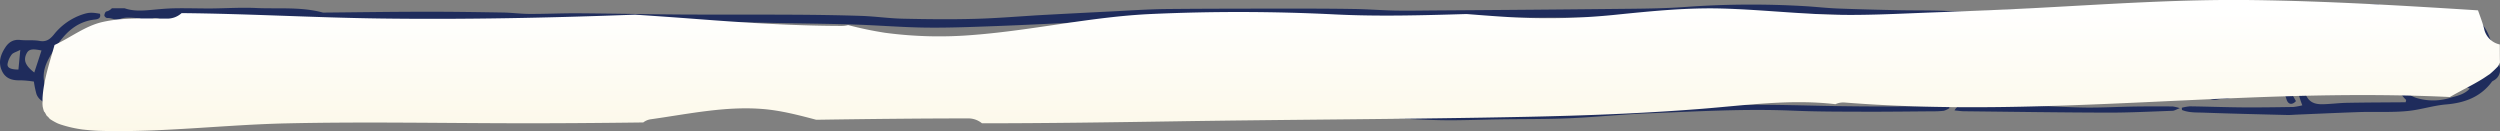
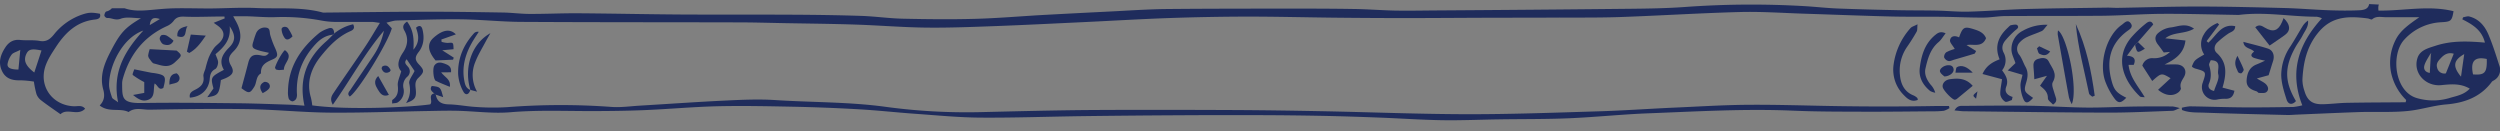
<svg xmlns="http://www.w3.org/2000/svg" width="1362.86" height="71.44" viewBox="0 0 1362.86 71.44">
  <rect x="0" y="0" width="1362.86" height="71.44" fill="#808080" stroke="none" />
  <defs>
    <linearGradient id="未命名漸層_98" data-name="未命名漸層 98" x1="693.05" y1="74.87" x2="693.05" y2="4.1" gradientUnits="userSpaceOnUse">
      <stop offset="0" stop-color="#fcf8e8" />
      <stop offset="1" stop-color="#fff" />
    </linearGradient>
  </defs>
  <title>news-bottom</title>
  <g style="isolation: isolate">
    <g id="圖層_2" data-name="圖層 2">
      <g id="design">
        <path d="M1362.46,35.61c-1.83-5.71-3.64-11.47-6-17-2-4.59-5.21-8.34-10.39-9.63-1-.25-2.21.27-3.32.44-.14.37-.28.74-.43,1.11,5.46,2.76,10.63,5.77,12.32,12.7-9.36-.82-18.23-1.14-26.88,1.7-4.12,1.35-8.69,2.37-10,7.08-2.26,8,4.67,15.22,13.08,14.4,5.08-.49,10.35-1.13,15.53,1.91-3.28,3.52-7.53,4-11.34,5.21a31.26,31.26,0,0,1-17.26,0c-12.55-3.39-14.53-23.92-7.07-31.95A29.13,29.13,0,0,1,1331,12.11c5.15-.3,5.64-.7,6.53-6-13.5-3.36-27.16-.15-40.91-.33a9.4,9.4,0,0,1,0-2.69c.08-.2.15-.4.22-.6l-5.31-.27c-.49,2.29-1.91,3.22-5.43,3.38-5.44.26-10.91.18-16.35,0-8.07-.3-16.13-1-24.21-1.22-15.77-.41-31.56-.81-47.33-.82-14.66,0-29.33.48-44,.73-1.87,0-3.74-.15-5.61-.13-14.79.23-29.59.35-44.39.76-10.32.29-20.63,1.16-31,1.43-5.76.16-11.53-.45-17.3-.57-7.13-.15-14.25-.07-21.37-.23-10.89-.23-21.78-.49-32.65-.91-5.81-.23-11.6-.88-17.41-1.25a498,498,0,0,0-66.35.45c-9.54.67-19.12.84-28.68.94q-53.82.57-107.65.92c-7.15.06-14.29.2-21.44.07C753,5.6,745.48,5,738,4.9c-10.88-.18-21.76-.21-32.64-.2-23.14,0-46.27,0-69.4.22-10.27.11-20.53.85-30.79,1.35q-18.28.9-36.56,1.89c-12.34.69-24.68,1.78-37,2.11-13.15.36-26.33.21-39.5-.08-7.49-.16-15-1.27-22.46-1.52-12.22-.41-24.45-.58-36.67-.65-20.5-.11-41,0-61.49-.11-18.74-.12-37.48-.54-56.22-.67-8.82-.06-17.64.38-26.46.35-4.87,0-9.74-.68-14.62-.76-13.9-.23-27.79-.45-41.69-.43-18.8,0-37.6.3-56.39.47-12-3.26-24.32-1.95-36.49-2.5-8.43-.38-16.9.2-25.36.25-6.39,0-12.79-.21-19.18-.09-4.3.08-8.6.51-12.89.9-4.86.44-9.68.69-14.22-.91h-7a5.57,5.57,0,0,1-3,1.73c-.55.14-1.07,1.43-1.09,2.21a2,2,0,0,0,1.5,1.36c2.45-.19,4.46,1.53,7.42.4C69,9,73.1,9.93,76.84,9.93c-8.9,5.3-11.32,7.94-16.91,18.85-3.23,6.32-5.63,12.86-3.65,20,.92,3.32.65,6.06-1.93,8.72,5,4,11,1.2,15.74,3.57,3.55-2.74,7.67-1.2,11.48-1.27,18.05-.32,36.11-.59,54.17-.29,14.65.24,29.29,1.76,43.94,1.89,18,.15,36.08-.57,54.12-.89,5.24-.1,10.49-.24,15.73-.11,9.56.24,19.2,1.6,28.67.79,14.29-1.22,28.53-.67,42.8-.64,10.11,0,20.24-.1,30.34-.52,13.32-.55,26.62-1.8,40-2.11,13.88-.32,27.78,0,41.67.27q17.76.38,35.5,1.41c10.12.58,20.22,1.71,30.34,2.43,11.8.83,23.61,2,35.43,2.09,18.59.14,37.19-.55,55.79-.8q26.22-.34,52.45-.48,22.56-.14,45.12-.06,16.88.06,33.76.39c10.14.21,20.28.54,30.41.93,11.45.43,22.89,1.24,34.33,1.43,10.32.17,20.64-.31,31-.46,12.77-.2,25.55-.06,38.31-.6,14.43-.62,28.82-2.15,43.26-2.7,26.25-1,52.49-2.57,78.8-1.44,13.69.59,27.41.52,41.12.58,11.62,0,23.25-.13,34.87-.23a47.35,47.35,0,0,0,6.19-.29,11.46,11.46,0,0,0,3.05-1.45c-.09-.39-.18-.78-.26-1.17-2,0-4,0-6,0q-29.54.55-59.06,0c-15.21-.28-30.42-.78-45.62-.63-13.34.13-26.67,1-40,1.57-13.7.63-27.38,1.61-41.07,2-23.67.72-47.35,1.59-71,1.55-26.1-.05-52.2-1.11-78.29-1.62-17.09-.33-34.19-.6-51.28-.66-25.38-.11-50.76-.15-76.13,0-19.74.16-39.48.67-59.21,1.14a328.8,328.8,0,0,1-52.25-2.91c-20-2.71-40.12-2.36-60.16-3.67-9-.58-18.05-.14-27.06.28-15.56.74-31.11,1.85-46.67,2.78-5.06.3-10.16,1.05-15.18.7a376.69,376.69,0,0,0-56.81.1,128.51,128.51,0,0,1-16.88-.07c-5.06-.25-10.09-1.32-15.14-1.43-4-.09-6.43-1.4-7.13-5.42a7.94,7.94,0,0,0-.72-.58c-3.77.82-.57,4.43-2.33,6-11.26,1.61-44.75,3.21-64.27.55a33,33,0,0,0-.73-4.24c-2.59-8.61.29-16.21,5.46-22.61C179.26,25.27,184.2,19.94,191,17c1.42-.62,2.7-1.51,1.51-3.77a24.78,24.78,0,0,0-10.28,5l-.64.66c-1.2,1.19-2.34,2.43-3.61,3.54-10.64,9.24-15.24,20.58-12,35.18-2.88-.19-5.61-.45-8.36-.54-9.53-.31-19.07-.7-28.61-.79-17.28-.17-34.56-.41-51.83-.12-10.84.17-10.53-2.8-10.6-10.56a10.18,10.18,0,0,1,.41-2.79C70.67,29.89,78.23,20.16,90.61,14.4a9.75,9.75,0,0,0,3.9-2.82c1.65-2.39,3.63-2.61,6.31-2.49,5.79.24,11.6,0,17.4-.07,1.38,0,2.77,0,4.15,0,0,.35.09.69.13,1l-6,2.41c1.36,1,2.12,1.48,2.82,2.05,3,2.43,3.33,5.3.87,8.21-1.1,1.28-2.61,2.23-3.58,3.59a26.24,26.24,0,0,0-2.91,5.33A53.32,53.32,0,0,0,112,37.39c-.41,1.42-1.3,2.94-1.09,4.27.58,3.72-1.33,5.62-4.23,7.11-1.8.92-3.74,1.79-3.16,4.46,6.05-.46,10.24-4.26,10.8-10.08.23-2.42.62-4.24,3-5.5.94-.49,1.56-2.4,1.57-3.67s-.84-2.78-1.41-4.44c4.56-3.8,8.55-7.94,7.71-15.22,3.28,4.75,3.31,8-.29,11.59s-5.72,7.32-2.85,12.16c-7.24,3.88-7.3,4-5.69,10.15L113,53c5.92-.89,6.45-1.63,7.41-9.34.79-.33,1.66-.66,2.51-1,3.91-1.77,5-3.47,3-6.9s-1-5.41,1.4-7.79c4.49-4.42,4.57-9.6,2-15-.51-1.1-1.14-2.15-2.19-4.1,3.08,0,5.29,0,7.49,0,5.25.15,10.52.67,15.76.47A113.73,113.73,0,0,1,175,11.16a44.29,44.29,0,0,0,7.26.78c6.77.08,13.54,0,20.32,0,1.21,0,2.42.28,4.52.53-2.94,4.76-5.36,9-8.05,13-5.55,8.28-11.29,16.43-16.85,24.69-1.16,1.72-2.68,3.58-.76,6.93,9.68-13.7,17.36-28,27.85-40.31a38.35,38.35,0,0,1-5.83,13.74c-4.07,6.1-8.22,12.15-12.29,18.25-.77,1.15-2.19,2.34-.49,3.86,4.37-2.65,20.7-29.16,22.92-37.2l-2.93-3.09c2.34-.51,3.94-1.12,5.56-1.16,11.66-.31,23.31-.79,35-.65,10.9.13,21.79,1.33,32.68,1.4,39.47.23,78.95.17,118.43.27,8.45,0,16.9.26,25.35.42,13,.24,25.92.36,38.87.79,12.76.42,25.5,1.49,38.26,1.64,12.58.15,25.17-.36,37.74-.82,16.14-.6,32.26-1.42,48.39-2.18,15.39-.72,30.77-1.66,46.17-2.2q21.39-.75,42.81-.8c15.94,0,31.88.42,47.82.59q18.62.2,37.23.22c15,0,30.07-.13,45.1-.18,13.34-.05,26.68,0,40-.1,11.28,0,22.57.09,33.85-.31,21.59-.77,43.16-2.15,64.75-2.71,11.63-.3,23.29.54,34.93.91,15.77.5,31.54,1.14,47.31,1.53,9.35.23,18.71.06,28.06.17,7.32.08,14.63.45,22,.43,4.12,0,8.24-.81,12.36-.84,17.66-.12,35.32,0,53-.16,10.89-.13,21.78-1,32.67-1.05,13.33-.07,26.66.36,40,.57a11.92,11.92,0,0,0,1.69,0c14.12-1.78,28.15,1,42.23,1a10.74,10.74,0,0,1,2.86.84c-12.79,13.92-17.89,29.2-10.7,47.45a33,33,0,0,1-4.87.91c-9.37.14-18.74.29-28.11.21s-18.8-.43-28.21-.56a24.4,24.4,0,0,0-4.49.77c0,.4.06.81.1,1.22,3.75,1.55,7.84,1.31,11.78,1.45,15.19.55,30.39.9,45.59,1.28,1.69.05,3.38-.13,5.07-.2,11.45-.48,22.89-1,34.34-1.4,9-.28,18,.32,27-.66,6.78-.75,13.41-2.94,20.32-3.51,9.85-.82,18.67-4,24.82-12.34.32-.43.94-.61,1.4-.94A6.58,6.58,0,0,0,1362.46,35.61Zm-37-6.45a.57.57,0,0,0-.27,0c-.22,3.91-.41,7.09-.6,10.59-2.49-.38-3.56-2.06-2.92-4.19s2.13-4.22,3.27-6.3c0-.06.14-.09.25-.1s0-.27,0-.4c.16.25.26.38.31.45ZM1333.35,40a4,4,0,0,1-4.75-3.07c-.72-2.33.65-3.8,2.15-5.39,2-2.1,4.1-3.07,6.9-2.25C1336.09,33.18,1334.79,36.42,1333.35,40Zm8.26,1.8c-4.77-5.7-4.1-9,1.75-12.31C1342.8,33.39,1342.27,37.1,1341.61,41.79ZM64.39,55.78c-1.9-1.47-3.08-1.9-3.32-2.64-.76-2.3-1.64-4.73-1.61-7.09C59.62,35.29,67,20.5,78.12,16.67,68.37,27.41,61,39,64.39,55.78Zm17.26-42.1c.46-4,2.28-4.37,5.5-3.3ZM1311.42,55.75c-10.62.09-21.24.1-31.86.3-4.5.08-9,.69-13.48.77-5.52.1-8.3-2-9.83-7.26a19.33,19.33,0,0,1-1.1-6.09c.48-9.51,2.42-18.36,8.93-26.07,7.43-8.81,16.75-8.63,26.65-7.36.83.1,2,.82,2.4.5,2.34-2,5-1.15,7.59-1.17,5.59,0,11.19,0,18.16,0-5.65,4-10.43,7.22-13,12.52a27.48,27.48,0,0,0-2.43,17.55,29.37,29.37,0,0,0,8.26,15.06C1311.64,54.91,1311.53,55.33,1311.42,55.75Zm36.74-15.2c-1.54-7.1.78-9.85,7.49-8.4C1355.87,39.66,1354.55,41.08,1348.16,40.55Z" fill="#1f2c5c" />
        <path d="M18.47,44.48a54.28,54.28,0,0,0-7.27-.7C6.73,43.93,3,42.94,1,38.51c-2.09-4.64-.63-8.82,1.94-12.72,1.85-2.81,4.37-4.41,8.05-4,3.52.38,7.17-.12,10.62.52s5.58-.83,7.63-3.31A33.59,33.59,0,0,1,44.59,8c3.55-1.19,5.18-1.38,9.88-.5.78,2.5-1.23,3-2.75,3.15-9.87,1.09-16.18,7.2-21.26,15-2.14,3.27-4.39,6.63-5.65,10.28-3.81,11,3.67,21.46,15.36,22,2.07.11,4.51-.83,6.23,1.34-4,4.23-9.78-.58-13.42,3-3.72-2.64-7.25-5-10.61-7.62a7.63,7.63,0,0,1-2.5-3.39A55,55,0,0,1,18.47,44.48Zm.22-4.95c1.43-4.34,2.68-8.14,3.93-12-5.38-1.14-7.11-.69-8.34,2.05C12.77,33,13.87,35.82,18.69,39.53ZM11.06,27.19c-2.35,1.22-3.94,1.56-4.68,2.54a11.79,11.79,0,0,0-2.24,5c-.38,2.19,1.62,3.18,5.91,3.18C10.34,34.88,10.63,31.81,11.06,27.19Z" fill="#1f2c5c" />
        <path d="M1180.39,20.88l11,1.2c-.8,6.75-5.08,10.06-11.4,13.07,3.2,0,5-.11,6.85,0,3.77.27,5.63,3.42,3.79,6.74-1.11,2-2.5,3.65-1.74,6.19.17.57-.67,1.7-1.32,2.23-3,2.35-7.25,1.94-11.11-1.37l6.82-6.3c-5-2.95-5-2.95-10,1.51l-5.4-8.36a5.52,5.52,0,0,1,5.82-4.07,12.43,12.43,0,0,0,9.29-3.43l-3.43.31c-1-1.4-2-2.86-3.13-4.26-1.81-2.36-2-4.59.18-6.41a12.87,12.87,0,0,1,6.46-2.93c4-.38,8.27-2.78,13,.64C1190.89,18.67,1185,17.27,1180.39,20.88Z" fill="#1f2c5c" />
        <path d="M1211.58,47.76l6.5,1.71c-.54,3-2,4.6-5.27,4.37a20.09,20.09,0,0,0-4.34.47,6.9,6.9,0,0,1-7.69-9.18c2.07-6.07,2.06-6.07-4.08-7.77a6.84,6.84,0,0,1-1.47-.76c-.15-.08-.22-.3-.33-.45,1.44-3.39,1.44-3.39,6.71-6.44a10.08,10.08,0,0,1-.15-11c1.76-3.14,4.38-4.82,7.36-6.16l.94.79-6.83,9.06.9.87c4.38-3.71,7-10.56,14.68-9,0,2.89-2.46,3.05-3.94,4.18a46.78,46.78,0,0,0-6,4.86c-1.49,1.59-1.9,3.95-.07,5.61C1214.23,34.12,1213.78,40.4,1211.58,47.76Zm-4.6,1.85c.92-3.22,3-6.51,2.29-9.11s2.23-7.59-4.13-7.66c-.27.86-1.06,2-.82,2.79,1,3.35,1.34,6.52-.09,9.88C1203.54,47.14,1204,48.9,1207,49.61Z" fill="#1f2c5c" />
        <path d="M1065.5,60.2c1.51-2.88,3.56-2.47,5.27-2.48,11.83-.1,23.65-.25,35.47-.08,10.31.14,20.61.88,30.92,1,8.79.09,17.58-.42,26.37-.56,7-.11,13.91-.08,20.86-.05a23.41,23.41,0,0,1,3.93.93c-2.15.81-3,1.41-3.91,1.44-11.63.4-23.25,1-34.88,1-26.29-.07-52.58-.46-78.88-.75C1069.1,60.63,1067.55,60.38,1065.5,60.2Z" fill="#1f2c5c" />
        <path d="M221.91,11.75c3.41,4.52,3.84,9.24,3.46,15.33,3.78-4.43,2.67-8.28,1.43-11.95,1.93-1.77,3.06-.82,3.48.83,1.12,4.36.8,8.69-2,12.32-1.92,2.45-2.4,4.18,0,6.73,3.18,3.38,3.12,4.2-.18,7.42-2,1.94-1.7,3.85-1.46,6.14.48,4.65-.4,5.91-5.29,7.62,2.37-3.64,2.52-6.94,1.76-10.68-.38-1.88,1.73-4.27,2.89-6.8-1.24-1.83-2.73-4.06-4.31-6.4-1.67,1.89-.23,2.89.64,4a3.75,3.75,0,0,1-.32,5.53,6.45,6.45,0,0,0-2,6.53,7.16,7.16,0,0,1-3.09,7.38c-.73.53-1.91.44-3.15.69.06-1-.1-1.84.16-2,2.89-1.93,3.27-4.48,2.92-7.8-.23-2.19,1-4.54,1.87-7.79-2.74-2.95-1.4-6.72,1.05-10.35s3-7.65.77-11.65C219.39,14.87,219.47,13.39,221.91,11.75Z" fill="#1f2c5c" />
        <path d="M131.64,48.08c1.3-4.87,2.55-9.32,3.68-13.8.92-3.65,2.62-4.88,6.47-4.18,1.66.3,3.26,1,4.83-1.29-2.22-.53-4.19-.85-6.06-1.48-3.13-1-3.43-1.83-2.38-4.91a43.36,43.36,0,0,1,1.41-4.26,5.08,5.08,0,0,1,5.48-3.09c2.27.24,1.82,2.24,2.21,3.88a51.35,51.35,0,0,0,2.9,7.71c1.44,3.42,1.38,4.49-1.77,5.82C144.88,34,142,35.55,142.28,40c-2.87,1.61-2.21,5-3.71,7.37C136.28,51,135.64,51.14,131.64,48.08Z" fill="#1f2c5c" />
        <path d="M1236.73,41l-6.42,1.76c2.14,1.32,3.69,2,4.81,3,1.29,1.24,2,3.17.36,4.46-.87.71-2.62.46-4,.45-.46,0-.87-.75-1.39-.9-3.09-.94-5.62-2.34-5.35-6.15s1.59-7,5.43-8.49c1.19-.48,2.36-1,4.63-2.06a50.19,50.19,0,0,1-6-1.5c-2.13-.85-1.78-2.1,0-3.41-1.58-2-5.53-1.55-5.84-5.34,4.63,1.25,9.07,2.27,13.38,3.67,2.87.94,3.81,3.95,2.74,7C1238.29,35.92,1237.59,38.31,1236.73,41Z" fill="#1f2c5c" />
        <path d="M1065.61,26.69c-1-1.85-2.81-3.52-2.56-4.8.48-2.51,2.84-2.53,4.93-1.52,2-5.65,2.81-6.09,8.11-4.42,2.7.85,5.35,1.85,6.59,4.87-2.13,5.34-6.94,3-10.62,3.75l5.22,3.26c-.52.85-.65,1.36-.9,1.44-3.68,1.12-7.36,2.19-11.05,3.26-1,.3-2.2.93-3.16.73a3.47,3.47,0,0,1-2.34-2,3.26,3.26,0,0,1,1.2-2.78A22.83,22.83,0,0,1,1065.61,26.69Z" fill="#1f2c5c" />
        <path d="M1108.33,53.36c-2.57,2.88-4,3.23-5.12,1a19.92,19.92,0,0,1-1.75-7.41c-.13-1.94.66-3.95,1.1-6.17l-8.06-2.37,4.21-4c-.75-2.47-2.25-5.07-2.17-7.63a11.11,11.11,0,0,1,6.16-10,25.33,25.33,0,0,1,13.54-3.26c-1.63,1.81-2.22,2.94-3.12,3.37-2.54,1.19-5.28,2-7.8,3.17a12.7,12.7,0,0,0-4.45,3.23,5.06,5.06,0,0,0,0,6.69c1.42,1.91,2.12,4.33,3.31,6.44,1.49,2.66,1.34,5.23.52,8.1C1103.16,49.78,1103.33,49.88,1108.33,53.36Z" fill="#1f2c5c" />
        <path d="M1096.74,54.56c-1.24.34-2.9,1.33-3.63.86a5.85,5.85,0,0,1-2.64-3.82c-.17-2.56.52-5.16.93-8.41l-10.64-2.85c2-4.48,5.27-6.43,9.32-8-2.91-7-.66-12.53,4.47-17.24.55-.51,1.1-1.24,1.75-1.37,1.13-.23,2.89-.56,3.42,0,1.21,1.35-.29,2.09-1.32,3a52.67,52.67,0,0,0-5.07,5.17c-1.72,2-2.34,4.28-1.07,6.78a8.74,8.74,0,0,1-.83,9.65c2,2.72,3.63,5.38,2.27,8.88-1.07,2.78.34,4.68,3.45,5.63C1097,53.45,1096.88,54,1096.74,54.56Z" fill="#1f2c5c" />
        <path d="M1159.13,53.29c-2.79,2.93-4.29,3.22-6.34.53a37.32,37.32,0,0,1-4.86-8.79c-4.08-10.08.34-25.72,8.77-31.51,1.4-1,3.06-3.15,4.78-.92s-.54,3.38-2,4.47c-8.89,6.69-11.14,15.56-8.61,26C1152.34,49,1153.51,50.44,1159.13,53.29Z" fill="#1f2c5c" />
        <path d="M181.57,18.9c-3.91.39-6.81,2.23-9.54,5.17-7.15,7.69-10.67,16.54-10.17,27a5.19,5.19,0,0,1-.37,2.71,3,3,0,0,1-2.1,1.49,2.71,2.71,0,0,1-2-1.55,11.54,11.54,0,0,1-.4-3.86c.19-13.65,7.11-23.72,17.19-32a17.37,17.37,0,0,1,4.5-2.24c2.58-1.07,3.39.36,3.51,2.64Q181.87,18.57,181.57,18.9Z" fill="#1f2c5c" />
        <path d="M1163.9,24.37l-4.39,6c3.6.28,5.14,1.66,3.66,5h-2.8c.75,7,5.39,11.76,8.84,17.66-.91-.16-2.15,0-2.7-.51-8-7.66-14.49-20-4.8-31.95a60,60,0,0,1,8.1-7.74c1.25-1.06,3-1.88,4,.53l-8.37,9.6Z" fill="#1f2c5c" />
        <path d="M1115.88,41.33,1109,43.2c-.16-2.43-.21-4.48-.44-6.51s.15-3.78,2.29-4.53,4.89-1,6,1.33c1.62,3.46,5,6.58,2.19,11.34-.89,1.52.61,4.53,1.18,6.81.43,1.73,1.87,3.46-1,5.38-1-1.09-2.86-2.27-2.82-3.39.12-3.29-2-5.06-4.28-6.91C1113.35,44.9,1114.37,43.45,1115.88,41.33Z" fill="#1f2c5c" />
        <path d="M1045.5,54.45c-3.51,1.38-5.68-.59-7.58-2.55a19.48,19.48,0,0,1-5.67-16.43,37.26,37.26,0,0,1,9.23-20.13c.7-.82,2-1.12,3.85-2.1-.21,2,0,3.15-.47,4-1.56,2.77-3.26,5.47-5.07,8.08a22.75,22.75,0,0,0-4.07,15.41c.46,5.17,2.43,9.4,7.68,11.4a7.76,7.76,0,0,1,1.77,1.24C1045.29,53.41,1045.28,53.65,1045.5,54.45Z" fill="#1f2c5c" />
        <path d="M72.53,51.77l6.11-1.13V44.76a43.93,43.93,0,0,1-6.23-3.85c-.43-.36.6-2.44.79-3.13,3.59.73,6.38,1.3,9.16,1.85.73.14,1.49.17,2.23.3,5.7,1,6.13,1.82,4.46,8-2.56,1.56-2.92-1.38-4.76-2.42-.9,3.39.64,8-4.32,9.14C77.84,55.12,75.91,54.58,72.53,51.77Z" fill="#1f2c5c" />
        <path d="M247.25,26.83l-6.18.58,6.28,4L247,32.53l-9.56.43c-4.34-5.27-4.69-9.23-1-12.46,4.85-4.25,8.87-5,12.07-1.77l-7.9,2.81.13,1.28a13.46,13.46,0,0,0,3.37.58C247.14,23.15,247.14,23.05,247.25,26.83Z" fill="#1f2c5c" />
        <path d="M1251.62,55.11c-2.13,2.37-4.27,1.76-5.1-.82-1.41-4.4-2.89-9-2.92-13.54a28,28,0,0,1,4.92-15.34c2.36-3.6,4.42-7.4,6.69-11.07a10.2,10.2,0,0,1,3-3.12c.38,3.22-1.64,5.52-2.9,8-1.09,2.16-2.61,4.11-3.82,6.22C1245.27,36.45,1245.28,44.41,1251.62,55.11Z" fill="#1f2c5c" />
        <path d="M1129.41,56.77a18.84,18.84,0,0,1-1.55-3.74c-2.09-11.39-4.1-22.78-6.1-34.19a10,10,0,0,1,.15-2.24C1126.79,19.5,1133,48.53,1129.41,56.77Z" fill="#1f2c5c" />
        <path d="M81.62,26.79l14.66.78c3.28,2.72,2.94,2.77-.9,6.36s-7.63,1.57-11.45.69c-.9-.21-1.62-1.48-2.29-2.35a3.54,3.54,0,0,1-.88-2A19.12,19.12,0,0,1,81.62,26.79Z" fill="#1f2c5c" />
        <path d="M1131.61,13.1c5.77,12.47,8.48,25.67,10.31,39.07l-1.33.55c-.61-.58-1.63-1.07-1.76-1.75C1136.28,38.4,1132.78,26,1131.61,13.1Z" fill="#1f2c5c" />
        <path d="M1060.65,18.15c-1.42,1.8-2.4,3.59-3.86,4.81-4.49,3.77-5.9,9-7.12,14.31-.76,3.28.71,6.24,2.75,8.82a10.77,10.77,0,0,1,2.57,4.45,8.67,8.67,0,0,1-2.74-.91c-4-3.25-6.37-7.44-5.69-12.73.87-6.78,2.76-13.15,8.36-17.77C1056.43,17.88,1057.88,16.91,1060.65,18.15Z" fill="#1f2c5c" />
        <path d="M1075.41,46.79c-3,2.52-5.87,4.86-8.71,7.18a2.41,2.41,0,0,1-1,.38c-1.2.23-6.16-4.86-6.62-6.77s1.18-4.07,4-4.42C1067.37,42.62,1071.68,42.52,1075.41,46.79Z" fill="#1f2c5c" />
        <path d="M1244.89,9.85c3.61,3.42,4,6.71,1,9-2.62,2-5.44,3.76-8.64,6-2.5-3.19-5.07-6.47-7.82-10,2.09-1.78,3.62-.75,5.21.2,4.5,2.71,7.33,1.77,9.41-3.07C1244.36,11.26,1244.59,10.6,1244.89,9.85Z" fill="#1f2c5c" />
        <path d="M256.38,49c-.71,2.7-2.62,3.15-3.79.93a22.69,22.69,0,0,1-2.84-9.5c-.26-8.58,2.93-16.08,8.77-22.41a2.72,2.72,0,0,1,2.47-.65c-.95,1.46-1.92,2.91-2.83,4.39-4.13,6.73-6.49,13.87-5.1,21.9.4,2.27.87,4.46,3.37,5.4Z" fill="#1f2c5c" />
        <path d="M256.43,49c-3.65-12,.54-25.14,10.92-30.91-1.25,2.2-1.91,3.3-2.51,4.44-2,3.79-4.29,7.46-5.81,11.44a18.35,18.35,0,0,0,1.06,16L256.38,49Z" fill="#1f2c5c" />
        <path d="M240.5,39.45c2,2.74,5.35,3.74,4.73,7.89-2.76-1.16-5.29-2.08-7.68-3.29-1.3-.65-1.83-6.87-.75-8.37,1.48-2.07,3.53-1.76,5.58-1s3.86,1.66,3.5,4.72Z" fill="#1f2c5c" />
        <path d="M104,18.85l8.19.57c-2.8,4.11-5.28,7.43-9,9.47l-1.3-.74C102.56,25.19,103.24,22.23,104,18.85Z" fill="#1f2c5c" />
        <path d="M154.78,38c-1.35.1-2.09.21-2.83.19a9,9,0,0,1-1.53-.31c-.2-.43-.56-.81-.48-1.07.78-2.8,4-8.44,5.38-9.48C160.36,31.09,154.62,34.14,154.78,38Z" fill="#1f2c5c" />
        <path d="M1060,41.69c-.53-.53-1.9-1.32-2.39-2.49-.62-1.46,1.8-3.46,4.17-3.65,1.68-.14,3,.39,3.23,2.28C1065.22,39.55,1063,41.54,1060,41.69Z" fill="#1f2c5c" />
        <path d="M212,51.73c-3.34,1.35-4.75-.86-6-2.88-1.32-2.19-2.66-4.63.17-7.43Z" fill="#1f2c5c" />
        <path d="M94.59,22.2c-1.32,2.64-3.46,2.62-5.37,2-1-.3-1.77-1.72-2.14-2.81a2.47,2.47,0,0,1,1-2.24,4.1,4.1,0,0,1,3,.38A25.45,25.45,0,0,1,94.59,22.2Z" fill="#1f2c5c" />
        <path d="M159.47,19.82c-1.85,1.9-3.34,2.29-4.39.73A9.21,9.21,0,0,1,153.5,16c-.05-1.44,2.44-1.93,3.54-.59A26.12,26.12,0,0,1,159.47,19.82Z" fill="#1f2c5c" />
        <path d="M1075.43,39.61H1066c.28-1.15.21-2.6.79-3C1069.2,35.23,1072.31,36.27,1075.43,39.61Z" fill="#1f2c5c" />
        <path d="M1219.75,30.45c1.5,3.19,2.6,5.23,3.36,7.39.18.53-.61,1.64-1.23,2.11a2.07,2.07,0,0,1-1.84-.69C1219.18,36.93,1217.31,34.68,1219.75,30.45Z" fill="#1f2c5c" />
        <path d="M92.35,46.13c-.16-4.36,1.19-5.9,4-6.16,1.79,1.39,2,3.21.78,4.5C96.23,45.41,94.4,45.48,92.35,46.13Z" fill="#1f2c5c" />
        <path d="M236.72,51c-1.17-1.15-2.77-2.17-1.33-4.15,4.72.54,4.75.57,6.21,6.12l-4.16-1.4Q237.1,51.3,236.72,51Z" fill="#1f2c5c" />
        <path d="M1111.65,25.22l6,2.84c-2,2.83-4.13,2.09-5.85,1.28-.76-.36-.93-2-1.37-3Z" fill="#1f2c5c" />
        <path d="M143.21,50.78c-1.94-2.67-1.83-4.78.87-6.12a2.9,2.9,0,0,1,2.6,1C147.8,47.5,146.81,48.87,143.21,50.78Z" fill="#1f2c5c" />
        <path d="M102.33,14.23c-1.91,1.63.24,7.56-5.68,5.5C96.4,15.75,99.19,14.85,102.33,14.23Z" fill="#1f2c5c" />
        <path d="M1163.9,24.37l1.56-1.46,3.8,3.65C1165.12,29.12,1165,29.05,1163.9,24.37Z" fill="#1f2c5c" />
        <path d="M213,38.27c-.38.57-.45.78-.59.86-2,1.12-3.49.45-4.32-1.6a1.54,1.54,0,0,1,.52-1.4C210.77,35.09,212,36.34,213,38.27Z" fill="#1f2c5c" />
-         <path d="M1078,49.8c-.31,1.66-.52,2.76-.76,4C1075.23,52.09,1075.23,52.09,1078,49.8Z" fill="#1f2c5c" />
-         <path d="M1354.19,15.64c-.86-3.4-2.15-6.67-3.32-10-40.95-2.59-81.93-5.06-123-5.6-38.91-.51-77.45,2.16-116.27,4.23-18.92,1-37.84,1.78-56.77,2.46-19.53.7-39.15,1.9-58.69,1.18C977,7.22,958,5.19,938.87,4.65c-18.79-.52-37.41,1.3-56.08,3.18a364.85,364.85,0,0,1-56.38,1.7c-9-.47-17.94-1.17-26.9-1.88-23.91.7-47.83,1.4-71.75.21q-50.07-2.5-100.12-.23c-32.34,1.46-64.06,8.8-96.3,11.36a223.8,223.8,0,0,1-48.88-1.12,199.91,199.91,0,0,1-20.11-4.19,13.49,13.49,0,0,1-3.47.45c-27.47-.05-54.88-1.89-82.26-4Q361.43,9,346.21,8C299.83,9.72,253.38,10.71,207,10.08c-36-.49-72-2.6-108-2.93a11.64,11.64,0,0,1-8.17,3c-11.66,0-23.52-.73-35,1.86-9.39,2.13-17.28,8.45-26.1,12.52l-.18.65c-2.53,9.08-5.74,18.44-6.33,27.9-.07,1.17,0,2.34-.06,3.5,0,.21.09,1.2.08,1.34a20.33,20.33,0,0,0,.9,3.25c-.36-1.13.94,1.1,1.24,1.82.63.53,2.08,2,1.53,1.68a33.73,33.73,0,0,0,3.56,2.12c.37.2.89.44,1.17.56.55.21,1.1.42,1.66.6a67,67,0,0,0,10.09,2.41c.4.07,1.28.19,1.62.24l2,.21c1.71.17,3.42.32,5.12.41,4.43.23,8.87.24,13.3.24,10.26,0,20.51-.43,30.75-1,20-1.09,40-2.77,60-3.21,41.13-.92,82.3-.15,123.43-.06,23.69.06,47.38-.14,71.06-.44A8.67,8.67,0,0,1,354.9,65c20.11-2.82,40.58-7.25,61-5.57,9.91.81,19.49,3.33,29.06,5.86,27.53-.41,55.06-.73,82.6-.74a11.71,11.71,0,0,1,7.76,2.66c35.22,0,70.44-.53,105.65-1.07,63.77-1,127.55-1.14,191.31-2.46,31.7-.66,63.4-1.84,95-4.33,24.31-1.92,49-5.45,73.31-2.55a10,10,0,0,1,4.95-.92c28.88,2.29,57.87,2.86,86.83,2.45,50.7-.7,101.3-4.22,152-5.79,24.92-.77,49.83-1,74.75-.28q8.21.23,16.41.63c6-3.54,12.34-6.43,18.23-10.15,1-.64,2-1.34,3-2l.54-.35.23-.2a51.67,51.67,0,0,0,4.09-3.88,1.42,1.42,0,0,1,.19-.18c0-.08.09-.16.14-.27.17-.29.7-1.45.88-1.73l0-.14c-.07-3.25-.06-6.5-.08-9.75A11.05,11.05,0,0,1,1354.19,15.64Z" fill="url(#未命名漸層_98)" style="mix-blend-mode: multiply" />
+         <path d="M1078,49.8c-.31,1.66-.52,2.76-.76,4C1075.23,52.09,1075.23,52.09,1078,49.8" fill="#1f2c5c" />
      </g>
    </g>
  </g>
</svg>